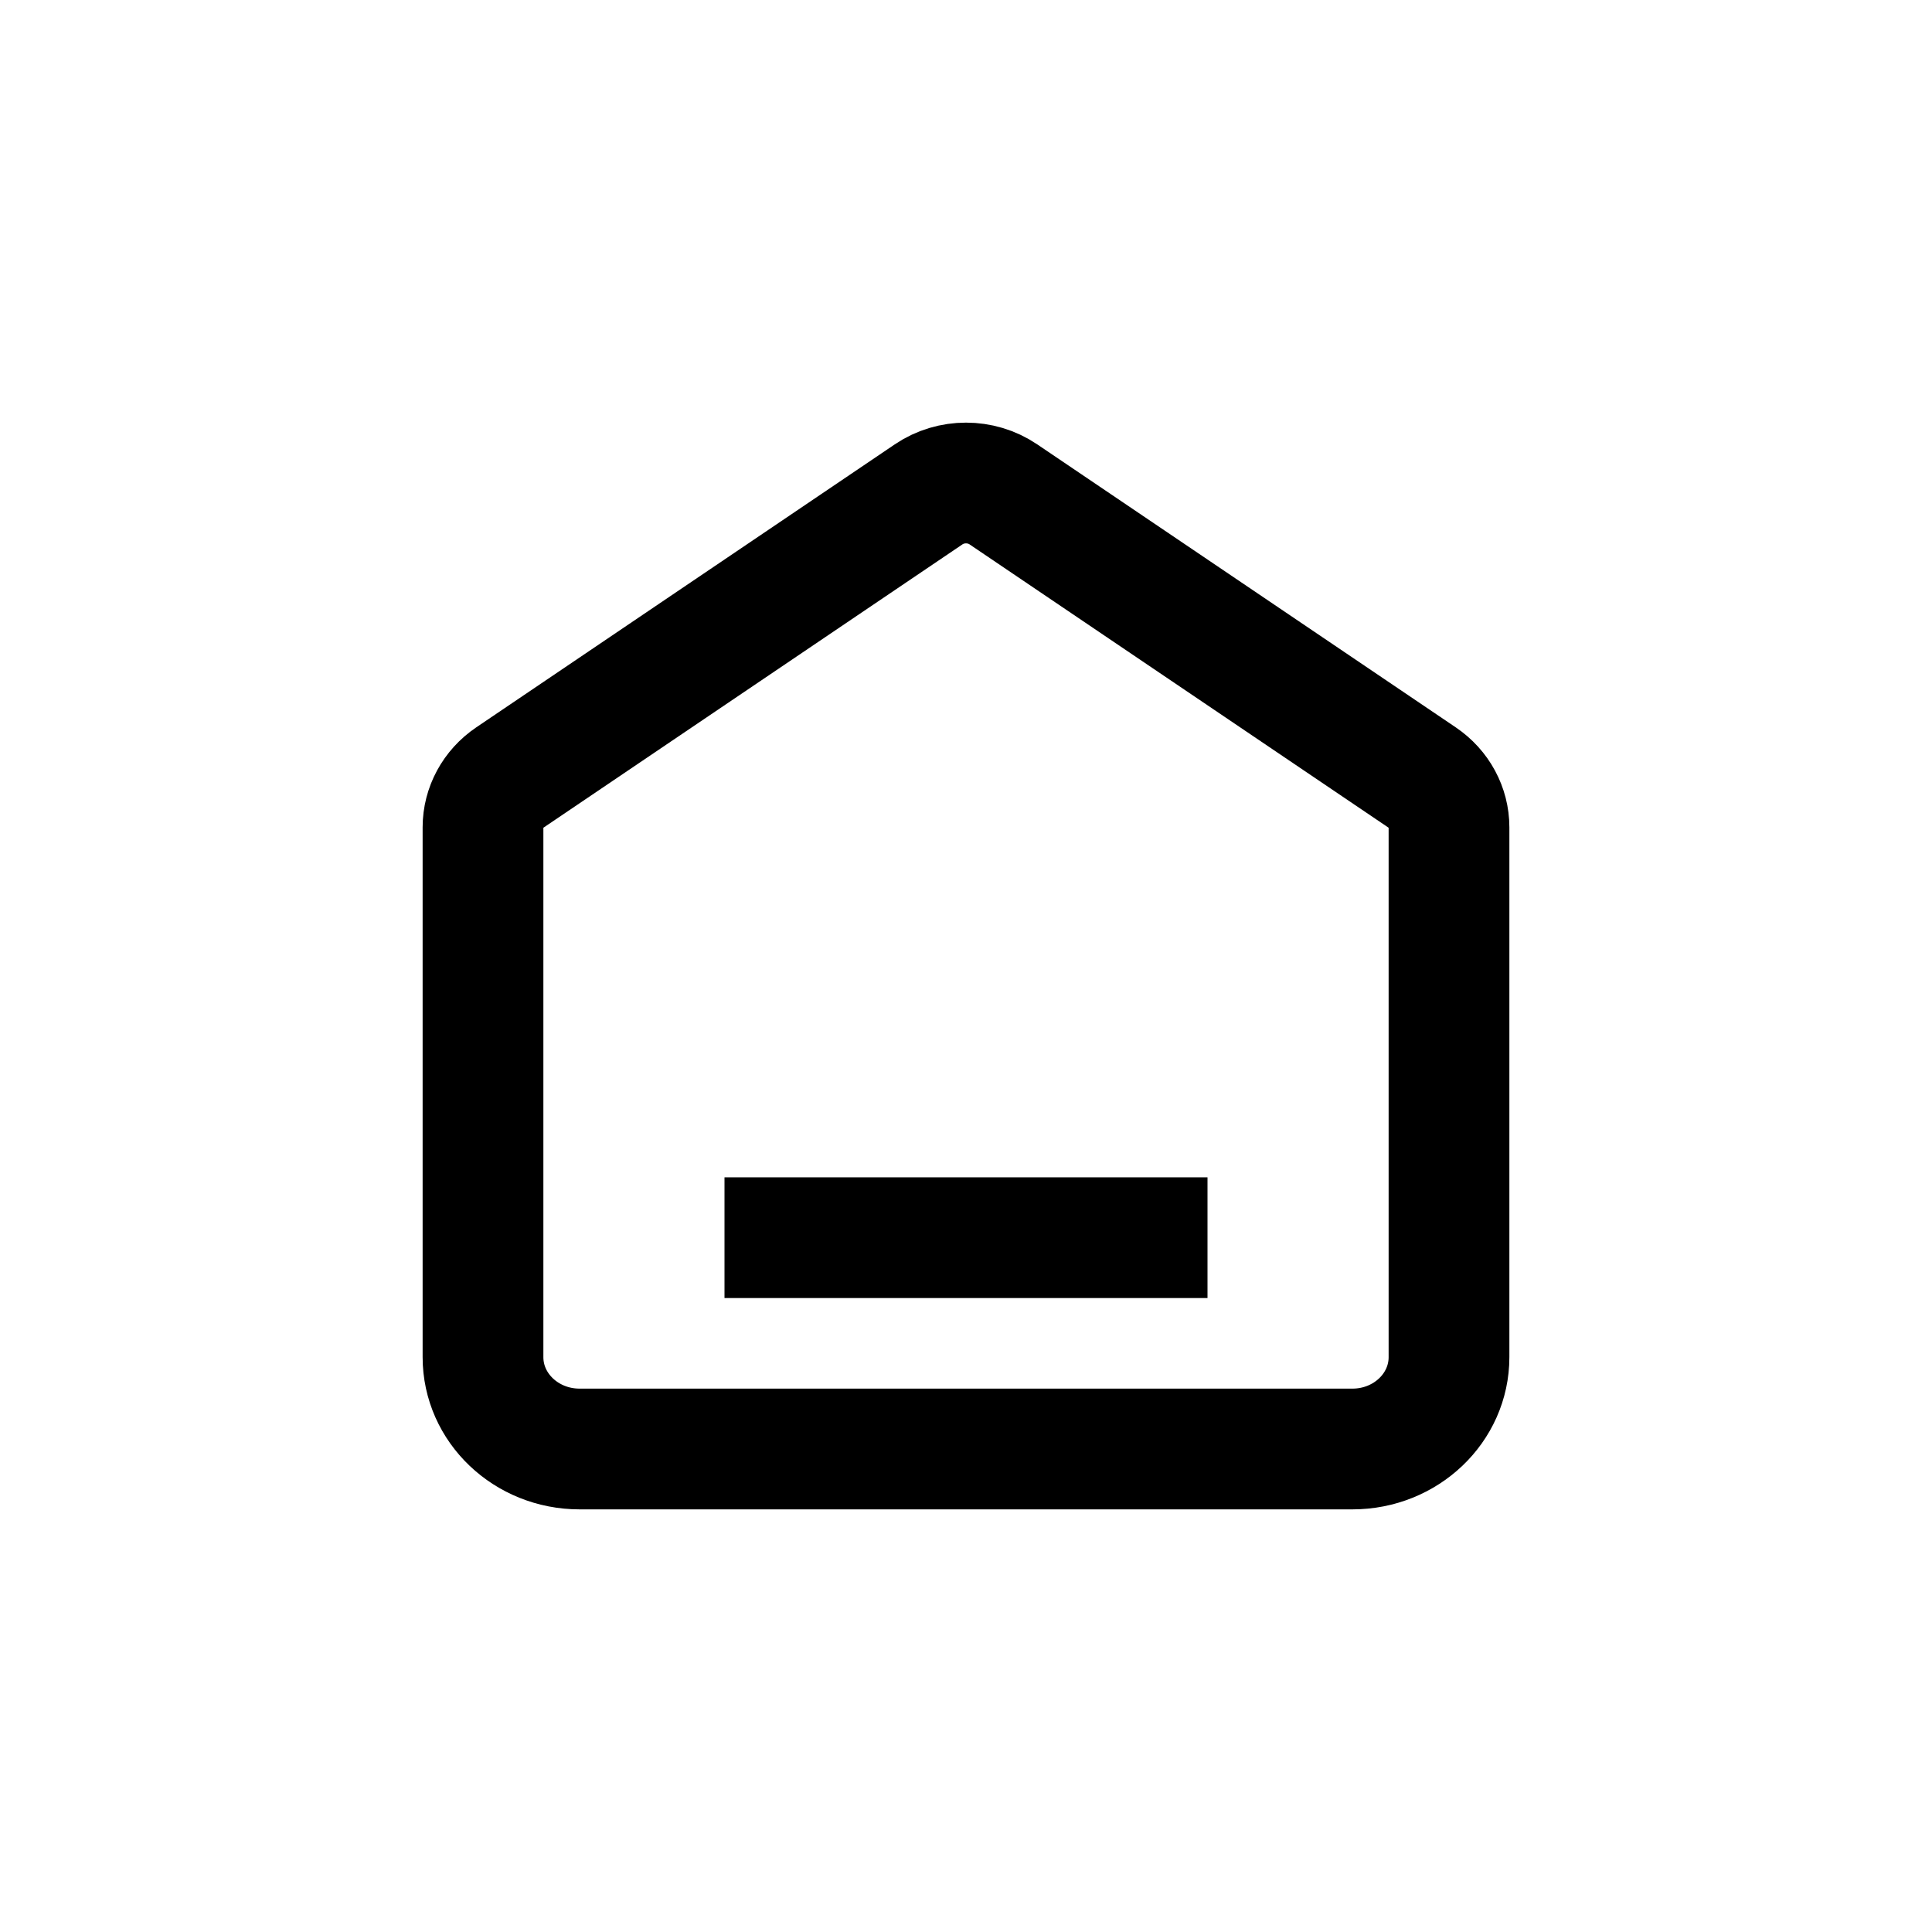
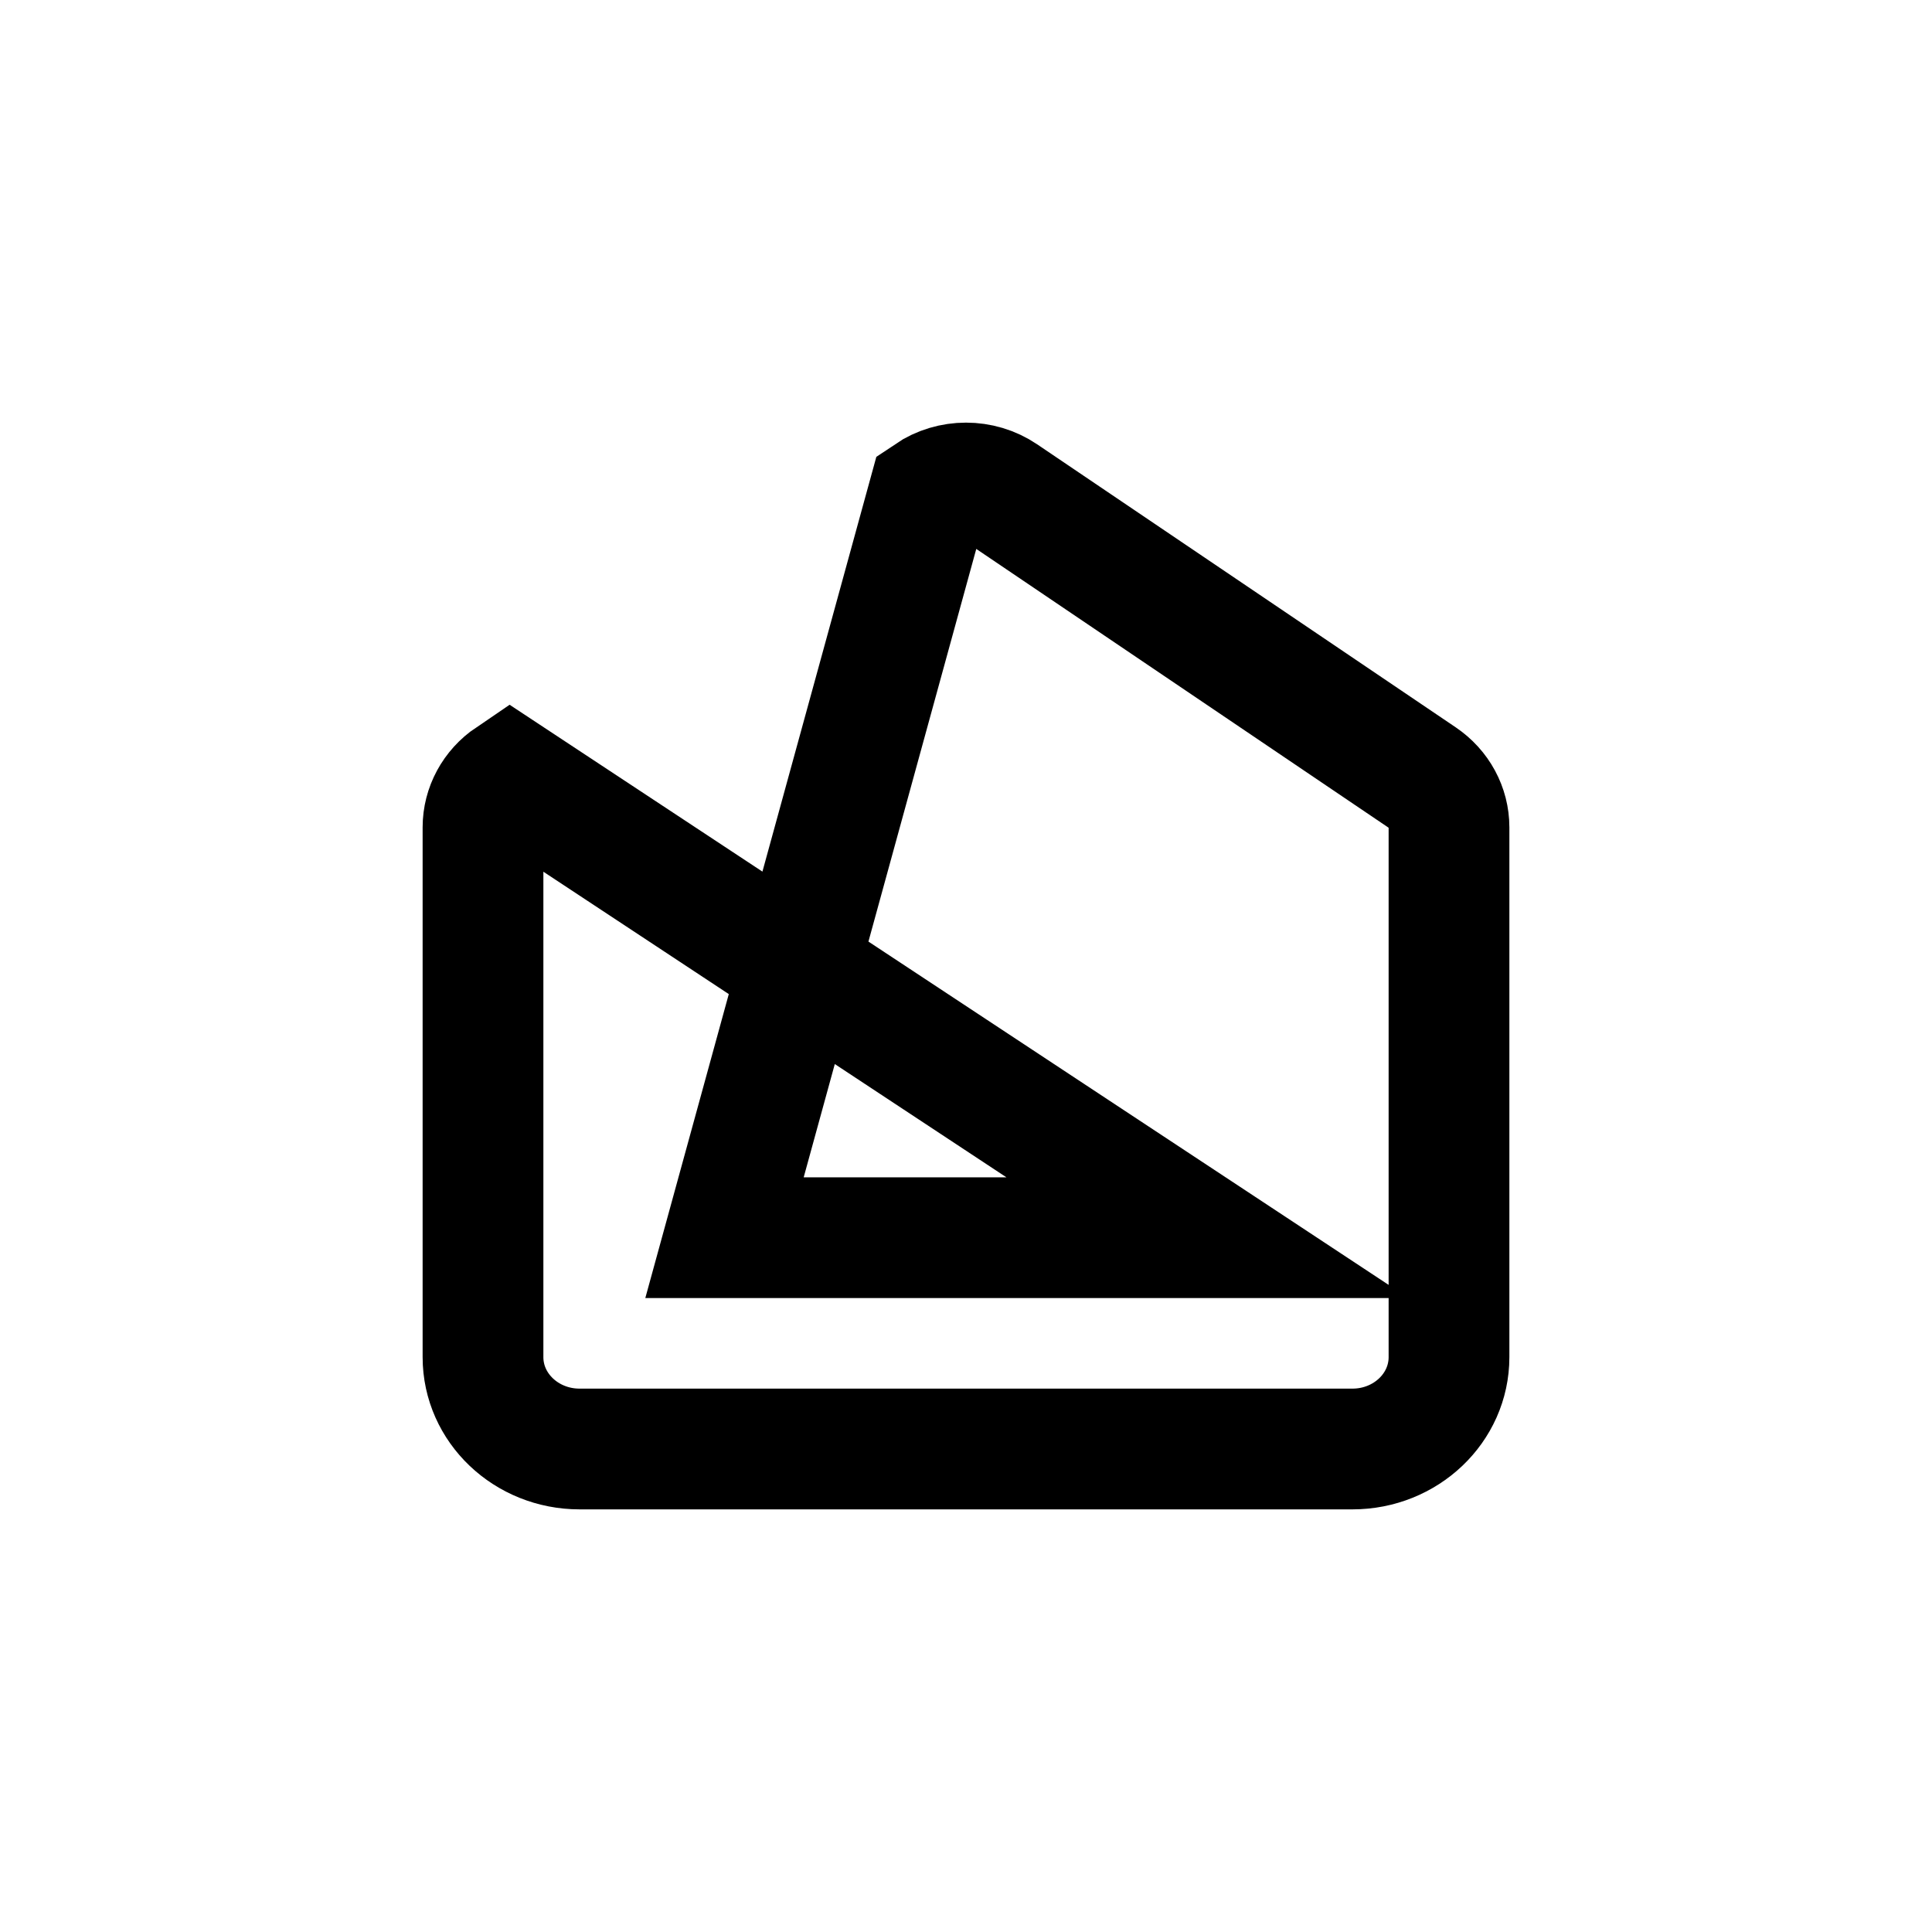
<svg xmlns="http://www.w3.org/2000/svg" width="24" height="24" viewBox="0 0 24 24" fill="none">
-   <path d="M9 15.375H15M11.536 6.141L6.336 9.657C6.125 9.8 6 10.031 6 10.277V16.859C6 17.489 6.537 18 7.2 18H16.8C17.463 18 18 17.489 18 16.859V10.277C18 10.031 17.875 9.8 17.664 9.657L12.464 6.141C12.186 5.953 11.814 5.953 11.536 6.141Z" stroke="black" stroke-width="1.5" />
+   <path d="M9 15.375H15L6.336 9.657C6.125 9.8 6 10.031 6 10.277V16.859C6 17.489 6.537 18 7.2 18H16.8C17.463 18 18 17.489 18 16.859V10.277C18 10.031 17.875 9.8 17.664 9.657L12.464 6.141C12.186 5.953 11.814 5.953 11.536 6.141Z" stroke="black" stroke-width="1.5" />
</svg>